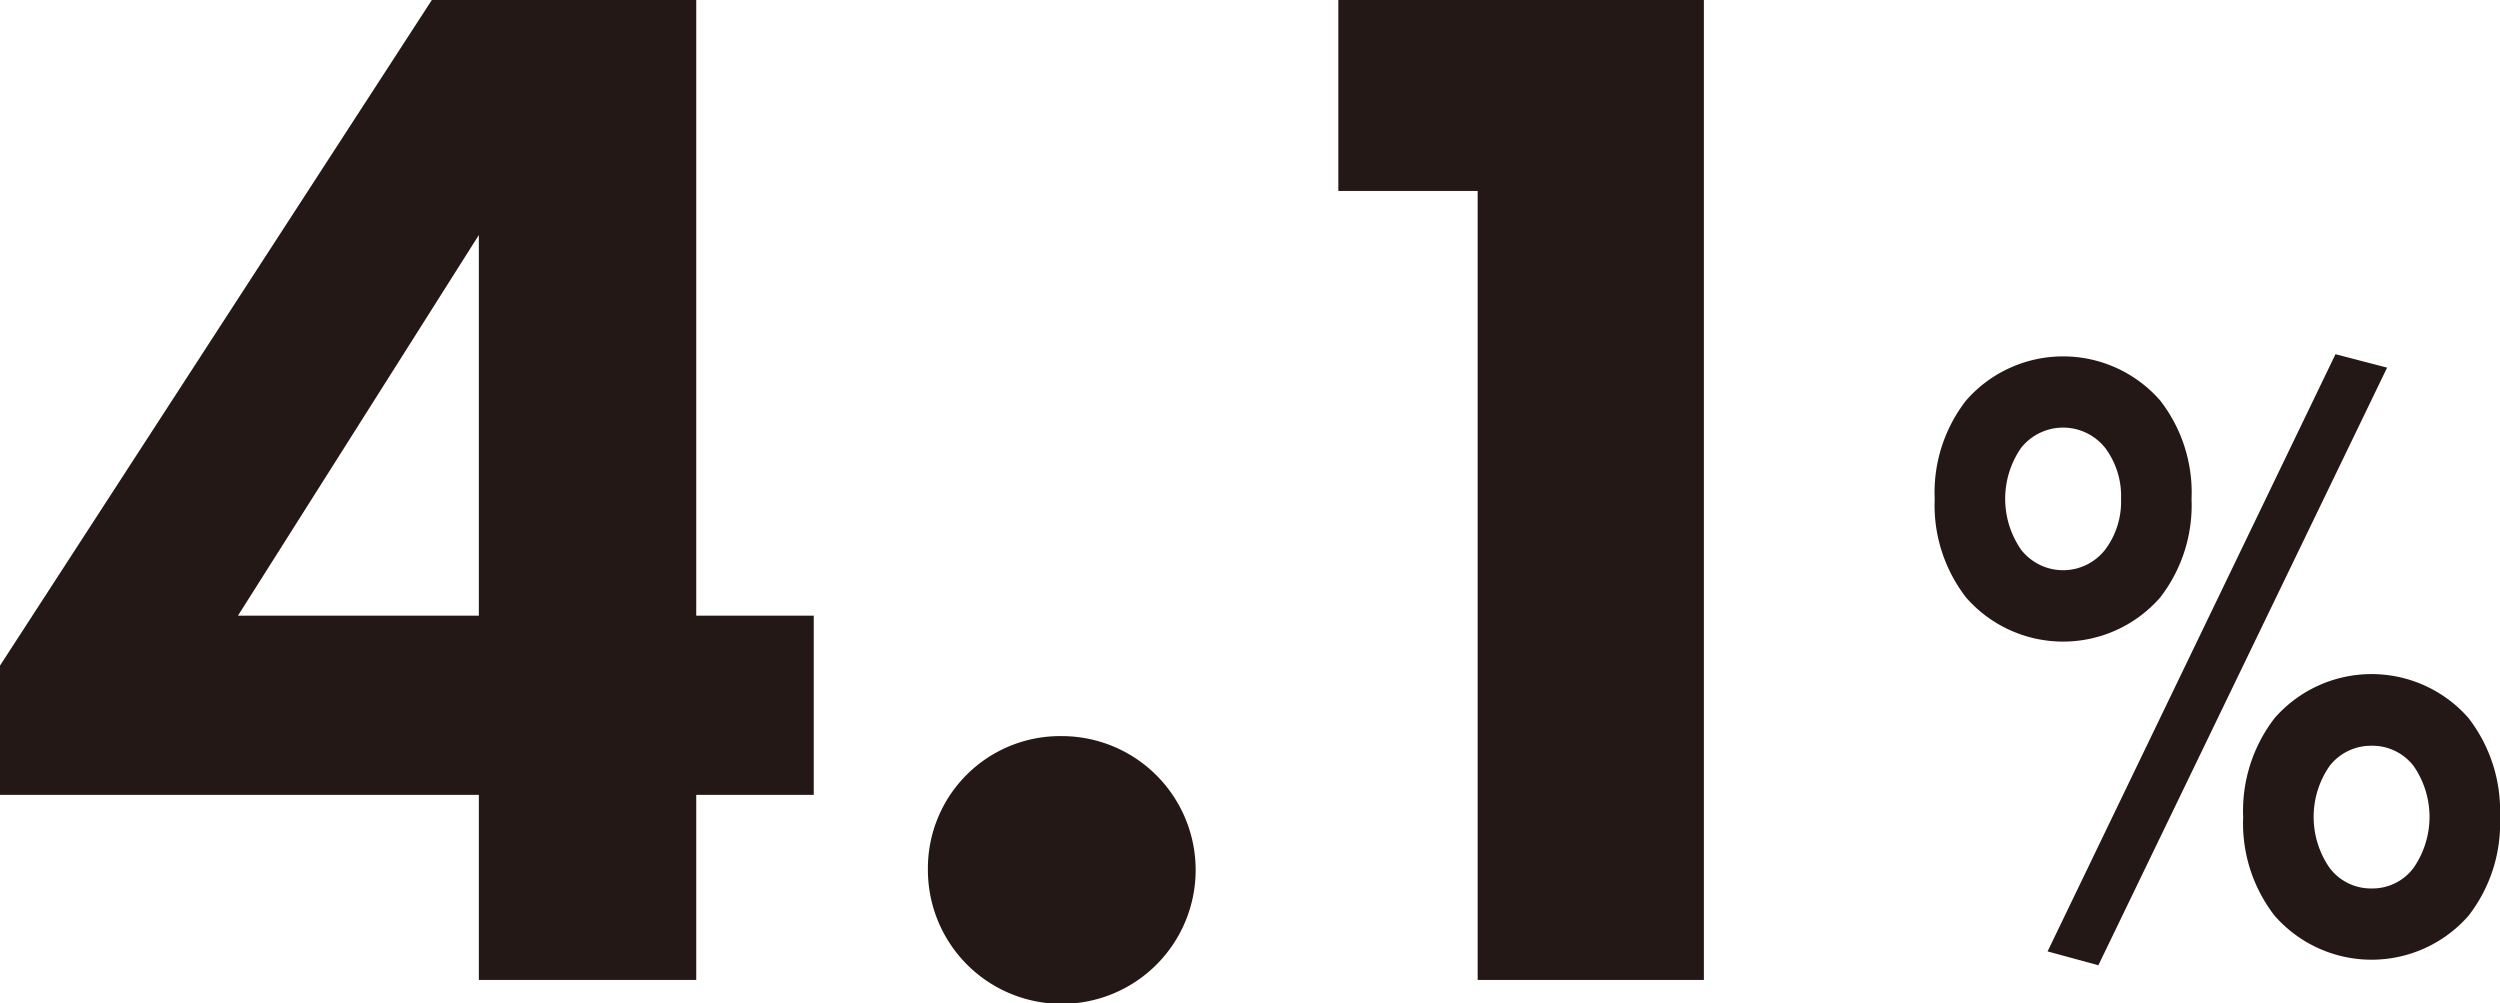
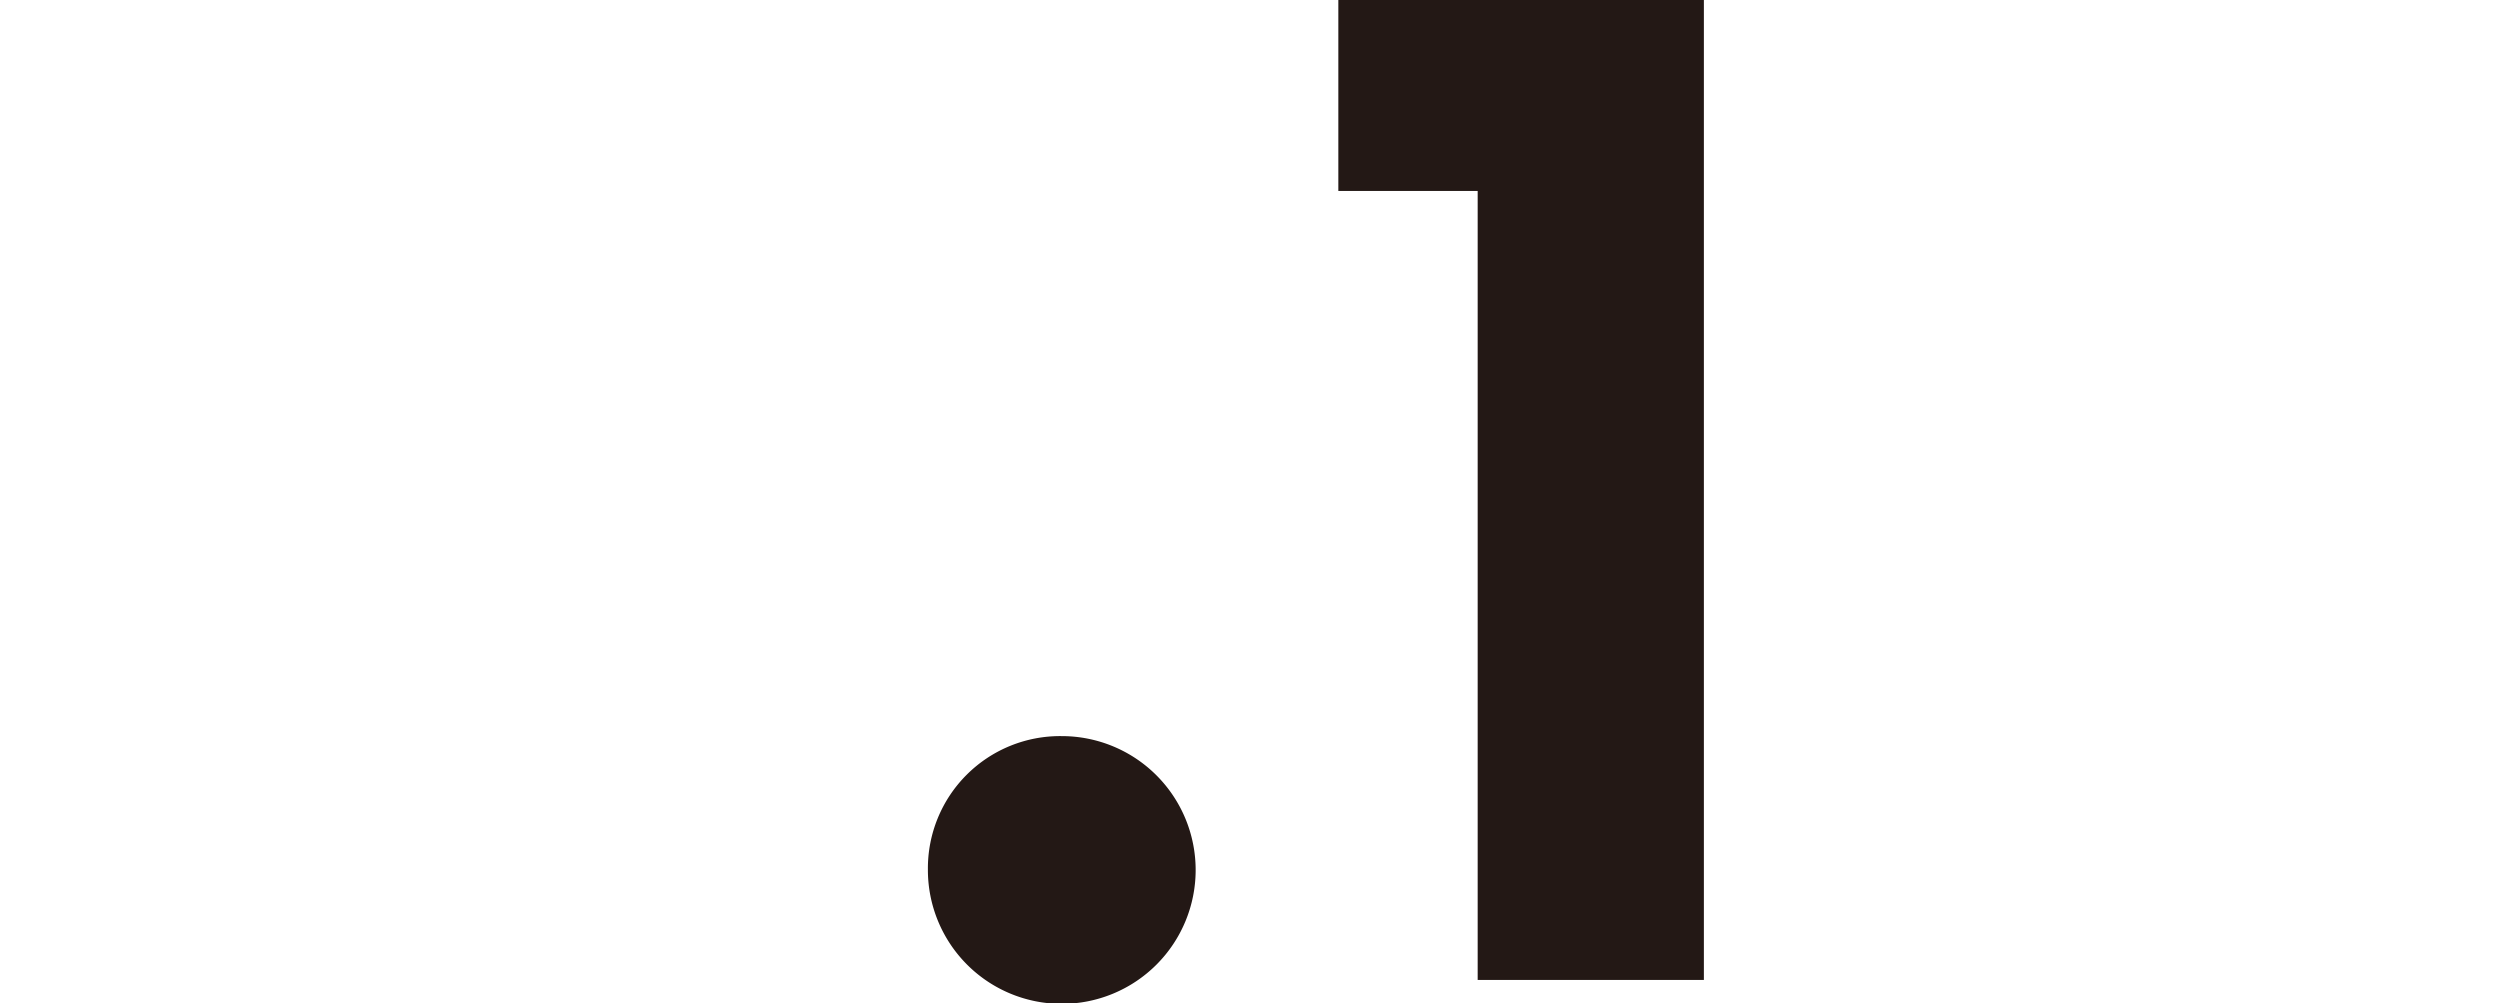
<svg xmlns="http://www.w3.org/2000/svg" viewBox="0 0 59.57 23.91">
  <defs>
    <style>.cls-1{fill:#231815;}</style>
  </defs>
  <g id="レイヤー_2" data-name="レイヤー 2">
    <g id="要素">
-       <path class="cls-1" d="M16.59,14.67h2.8v4.27h-2.8v4.41H11.41V18.94H0V15.86L10.29,0h6.3Zm-5.18,0V5.6L5.67,14.67Z" />
      <path class="cls-1" d="M25.3,17.54a3.19,3.19,0,1,1-3.19,3.18A3.15,3.15,0,0,1,25.3,17.54Z" />
      <path class="cls-1" d="M35.21,4.55H31.89V0H40.6V23.35H35.21Z" />
-       <path class="cls-1" d="M51.47,14.24a3.07,3.07,0,0,1-4.62,0,3.59,3.59,0,0,1-.75-2.35,3.57,3.57,0,0,1,.75-2.35,3.07,3.07,0,0,1,4.62,0,3.57,3.57,0,0,1,.75,2.35A3.59,3.59,0,0,1,51.47,14.24Zm-3.31-3.57a2.13,2.13,0,0,0,0,2.43,1.27,1.27,0,0,0,2,0,1.9,1.9,0,0,0,.38-1.21,1.91,1.91,0,0,0-.38-1.22,1.28,1.28,0,0,0-2,0Zm7.49-2.23,1.23.32L50,23l-1.21-.33Zm3.17,13.38a3.07,3.07,0,0,1-4.62,0,3.59,3.59,0,0,1-.75-2.35,3.62,3.62,0,0,1,.75-2.36,3.07,3.07,0,0,1,4.62,0,3.62,3.62,0,0,1,.75,2.36A3.59,3.59,0,0,1,58.82,21.82Zm-3.31-3.57a2.13,2.13,0,0,0,0,2.43,1.23,1.23,0,0,0,1,.49,1.22,1.22,0,0,0,1-.49,2.13,2.13,0,0,0,0-2.43,1.24,1.24,0,0,0-1-.48A1.25,1.25,0,0,0,55.51,18.25Z" />
    </g>
  </g>
</svg>